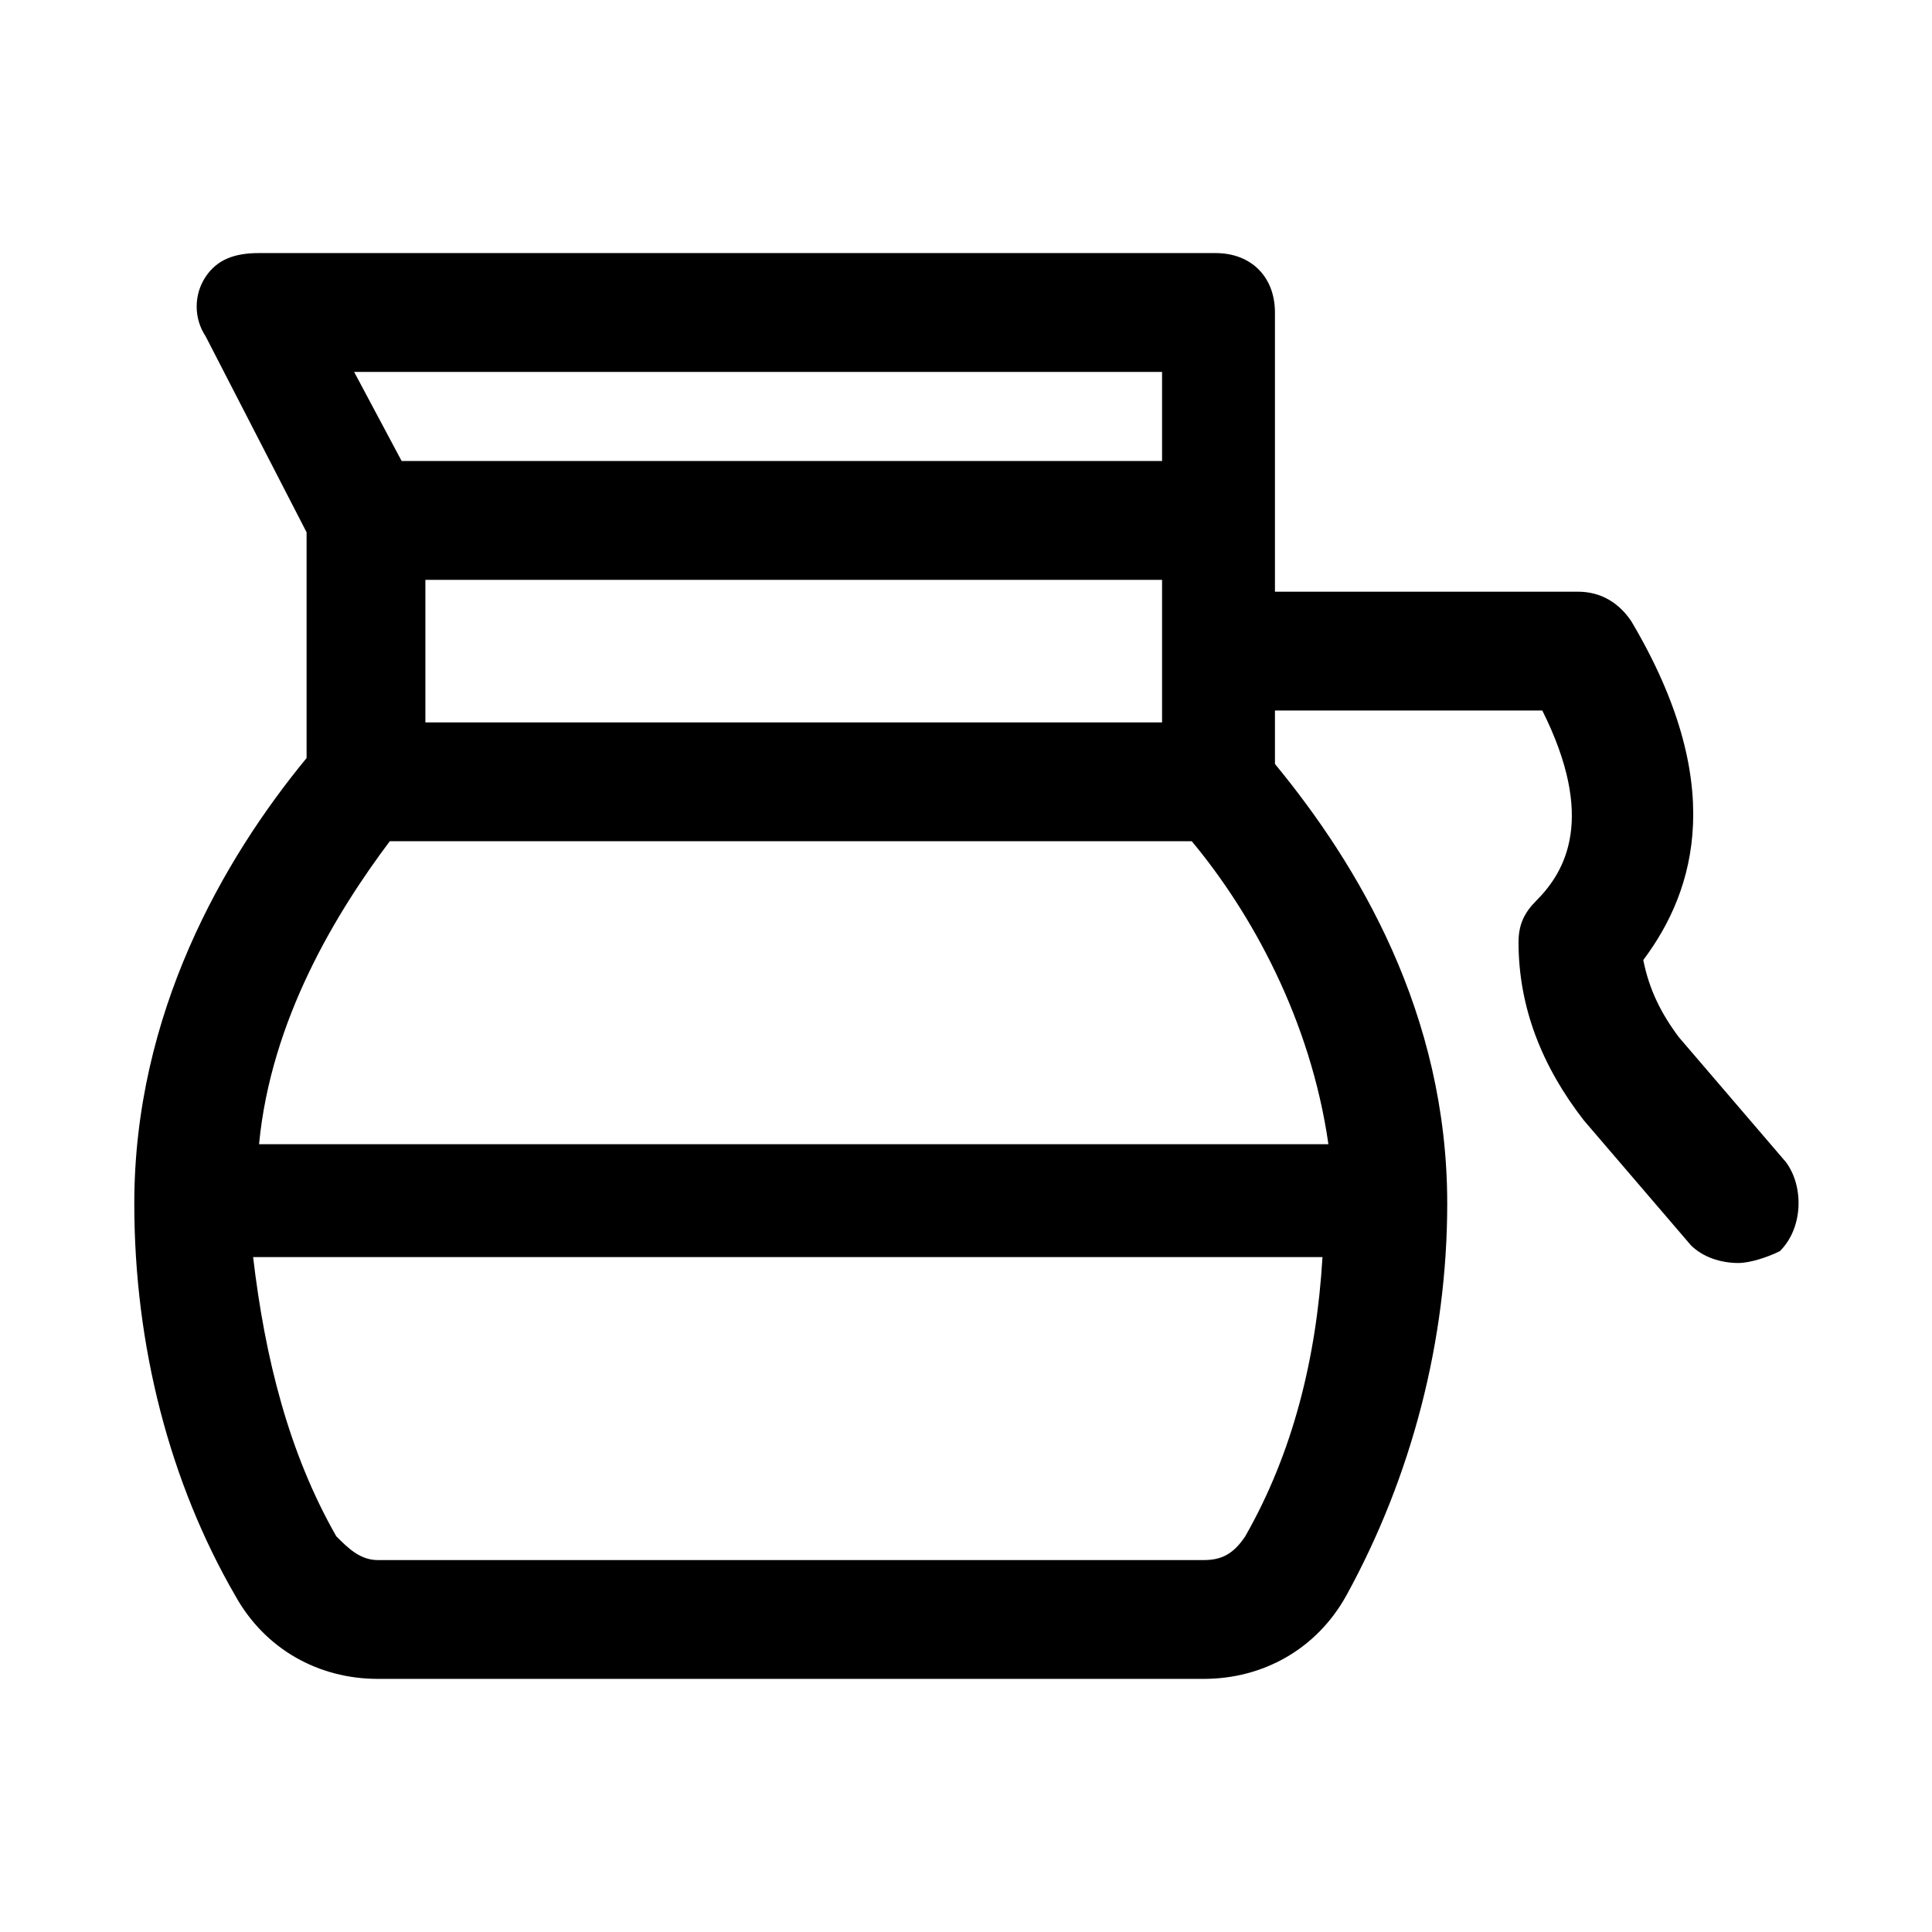
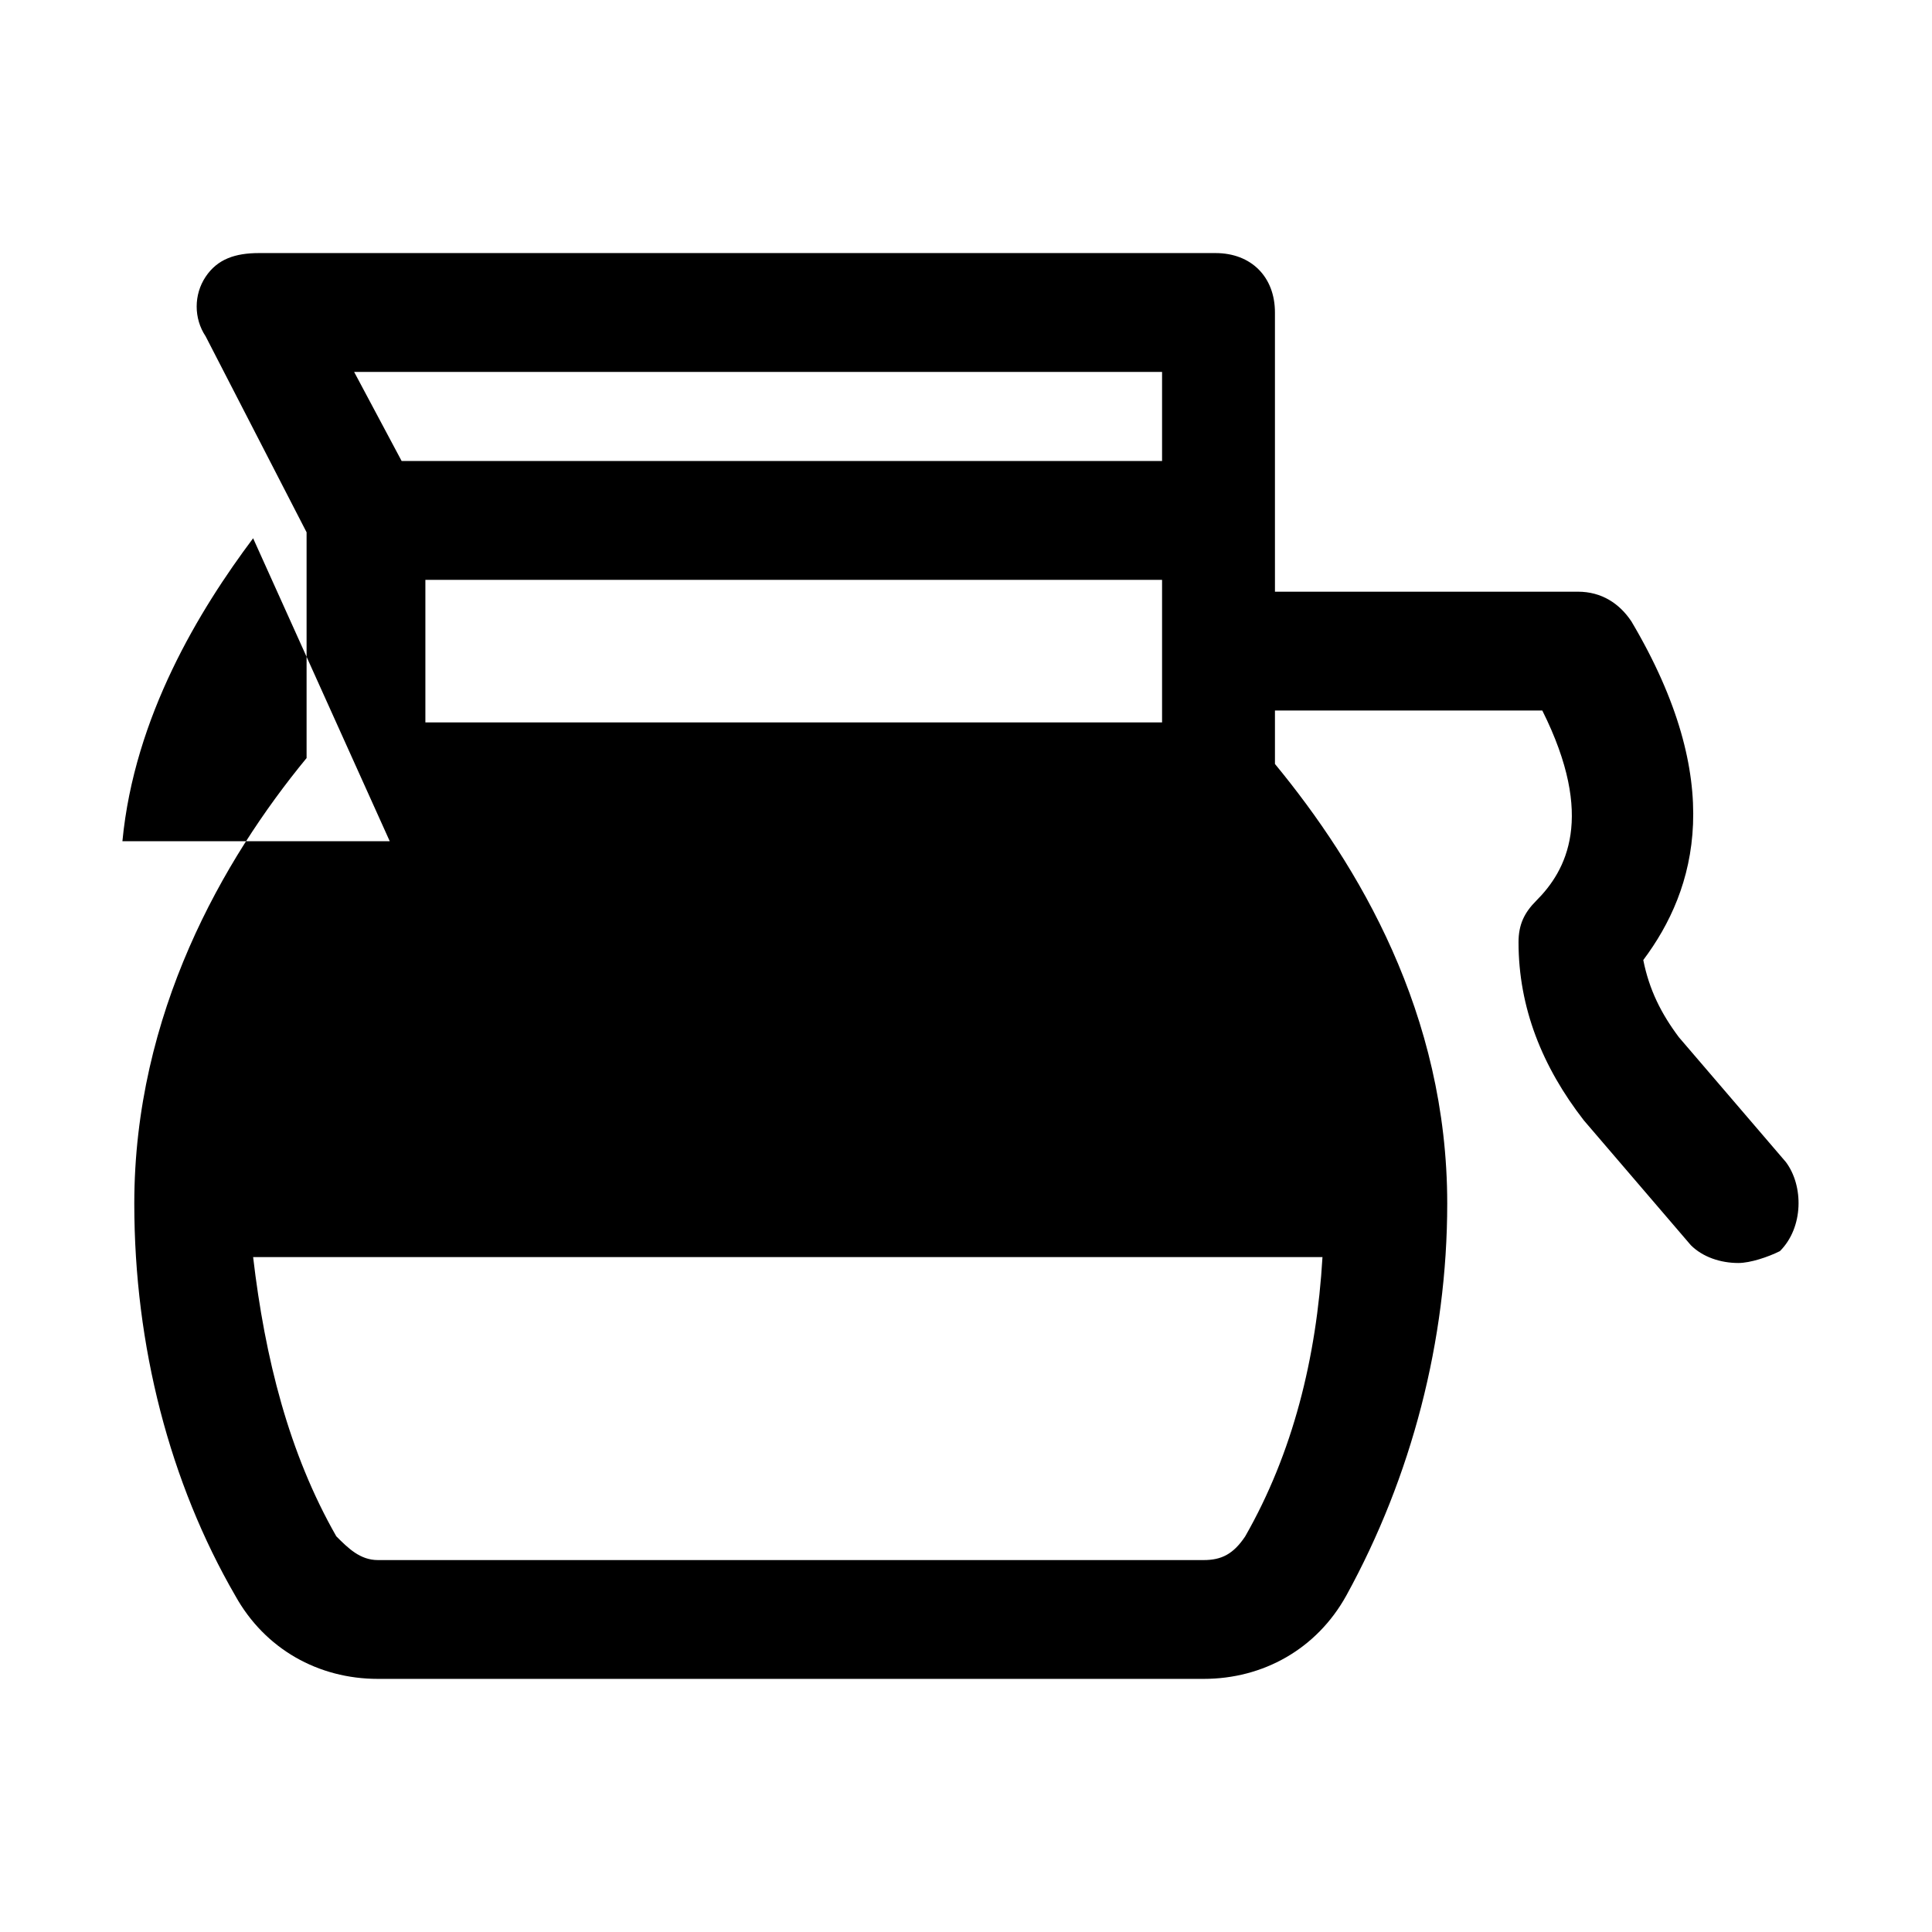
<svg xmlns="http://www.w3.org/2000/svg" fill="#000000" width="800px" height="800px" version="1.1" viewBox="144 144 512 512">
-   <path d="m617.27 451.95-28.34-33.062c-4.723-6.297-7.871-12.594-9.445-20.469 14.168-18.895 22.043-47.23-3.148-89.742-3.148-4.723-7.871-7.871-14.168-7.871h-80.293l-0.004-18.891v-55.105c0-9.445-6.297-15.742-15.742-15.742h-253.48c-6.297 0-11.02 1.574-14.168 6.297-3.148 4.723-3.148 11.02 0 15.742l26.766 51.957v59.828c-22.043 26.766-45.66 67.699-45.66 118.08 0 37.785 9.445 73.996 26.766 103.91 7.871 14.168 22.039 22.039 37.785 22.039h218.84c15.742 0 29.914-7.871 37.785-22.043 17.32-31.488 26.766-67.699 26.766-103.91 0-50.383-23.617-89.742-45.656-116.51v-14.168h70.848c14.168 28.34 6.297 42.508-1.574 50.383-3.148 3.148-4.723 6.297-4.723 11.02 0 17.32 6.297 33.062 17.32 47.23l28.34 33.062c3.148 3.148 7.871 4.723 12.594 4.723 3.148 0 7.871-1.574 11.02-3.148 6.293-6.293 6.293-17.316 1.57-23.613zm-165.31-116.5h-195.23v-37.785h195.23zm-204.67 31.488h212.54c15.742 18.895 31.488 47.23 36.211 80.293h-283.39c3.152-33.062 20.473-61.402 34.641-80.293zm204.67-124.38v23.617h-201.52l-12.594-23.617zm22.043 308.58c-3.148 4.723-6.297 6.297-11.02 6.297h-218.84c-4.723 0-7.871-3.148-11.02-6.297-12.594-22.043-18.895-47.23-22.043-73.996h283.39c-1.578 26.766-7.875 51.957-20.469 73.996z" />
+   <path d="m617.27 451.95-28.34-33.062c-4.723-6.297-7.871-12.594-9.445-20.469 14.168-18.895 22.043-47.23-3.148-89.742-3.148-4.723-7.871-7.871-14.168-7.871h-80.293l-0.004-18.891v-55.105c0-9.445-6.297-15.742-15.742-15.742h-253.48c-6.297 0-11.02 1.574-14.168 6.297-3.148 4.723-3.148 11.02 0 15.742l26.766 51.957v59.828c-22.043 26.766-45.66 67.699-45.66 118.08 0 37.785 9.445 73.996 26.766 103.91 7.871 14.168 22.039 22.039 37.785 22.039h218.84c15.742 0 29.914-7.871 37.785-22.043 17.32-31.488 26.766-67.699 26.766-103.91 0-50.383-23.617-89.742-45.656-116.51v-14.168h70.848c14.168 28.34 6.297 42.508-1.574 50.383-3.148 3.148-4.723 6.297-4.723 11.02 0 17.32 6.297 33.062 17.32 47.23l28.34 33.062c3.148 3.148 7.871 4.723 12.594 4.723 3.148 0 7.871-1.574 11.02-3.148 6.293-6.293 6.293-17.316 1.57-23.613zm-165.31-116.5h-195.23v-37.785h195.23zm-204.67 31.488h212.54h-283.39c3.152-33.062 20.473-61.402 34.641-80.293zm204.67-124.38v23.617h-201.52l-12.594-23.617zm22.043 308.58c-3.148 4.723-6.297 6.297-11.02 6.297h-218.84c-4.723 0-7.871-3.148-11.02-6.297-12.594-22.043-18.895-47.23-22.043-73.996h283.39c-1.578 26.766-7.875 51.957-20.469 73.996z" />
</svg>